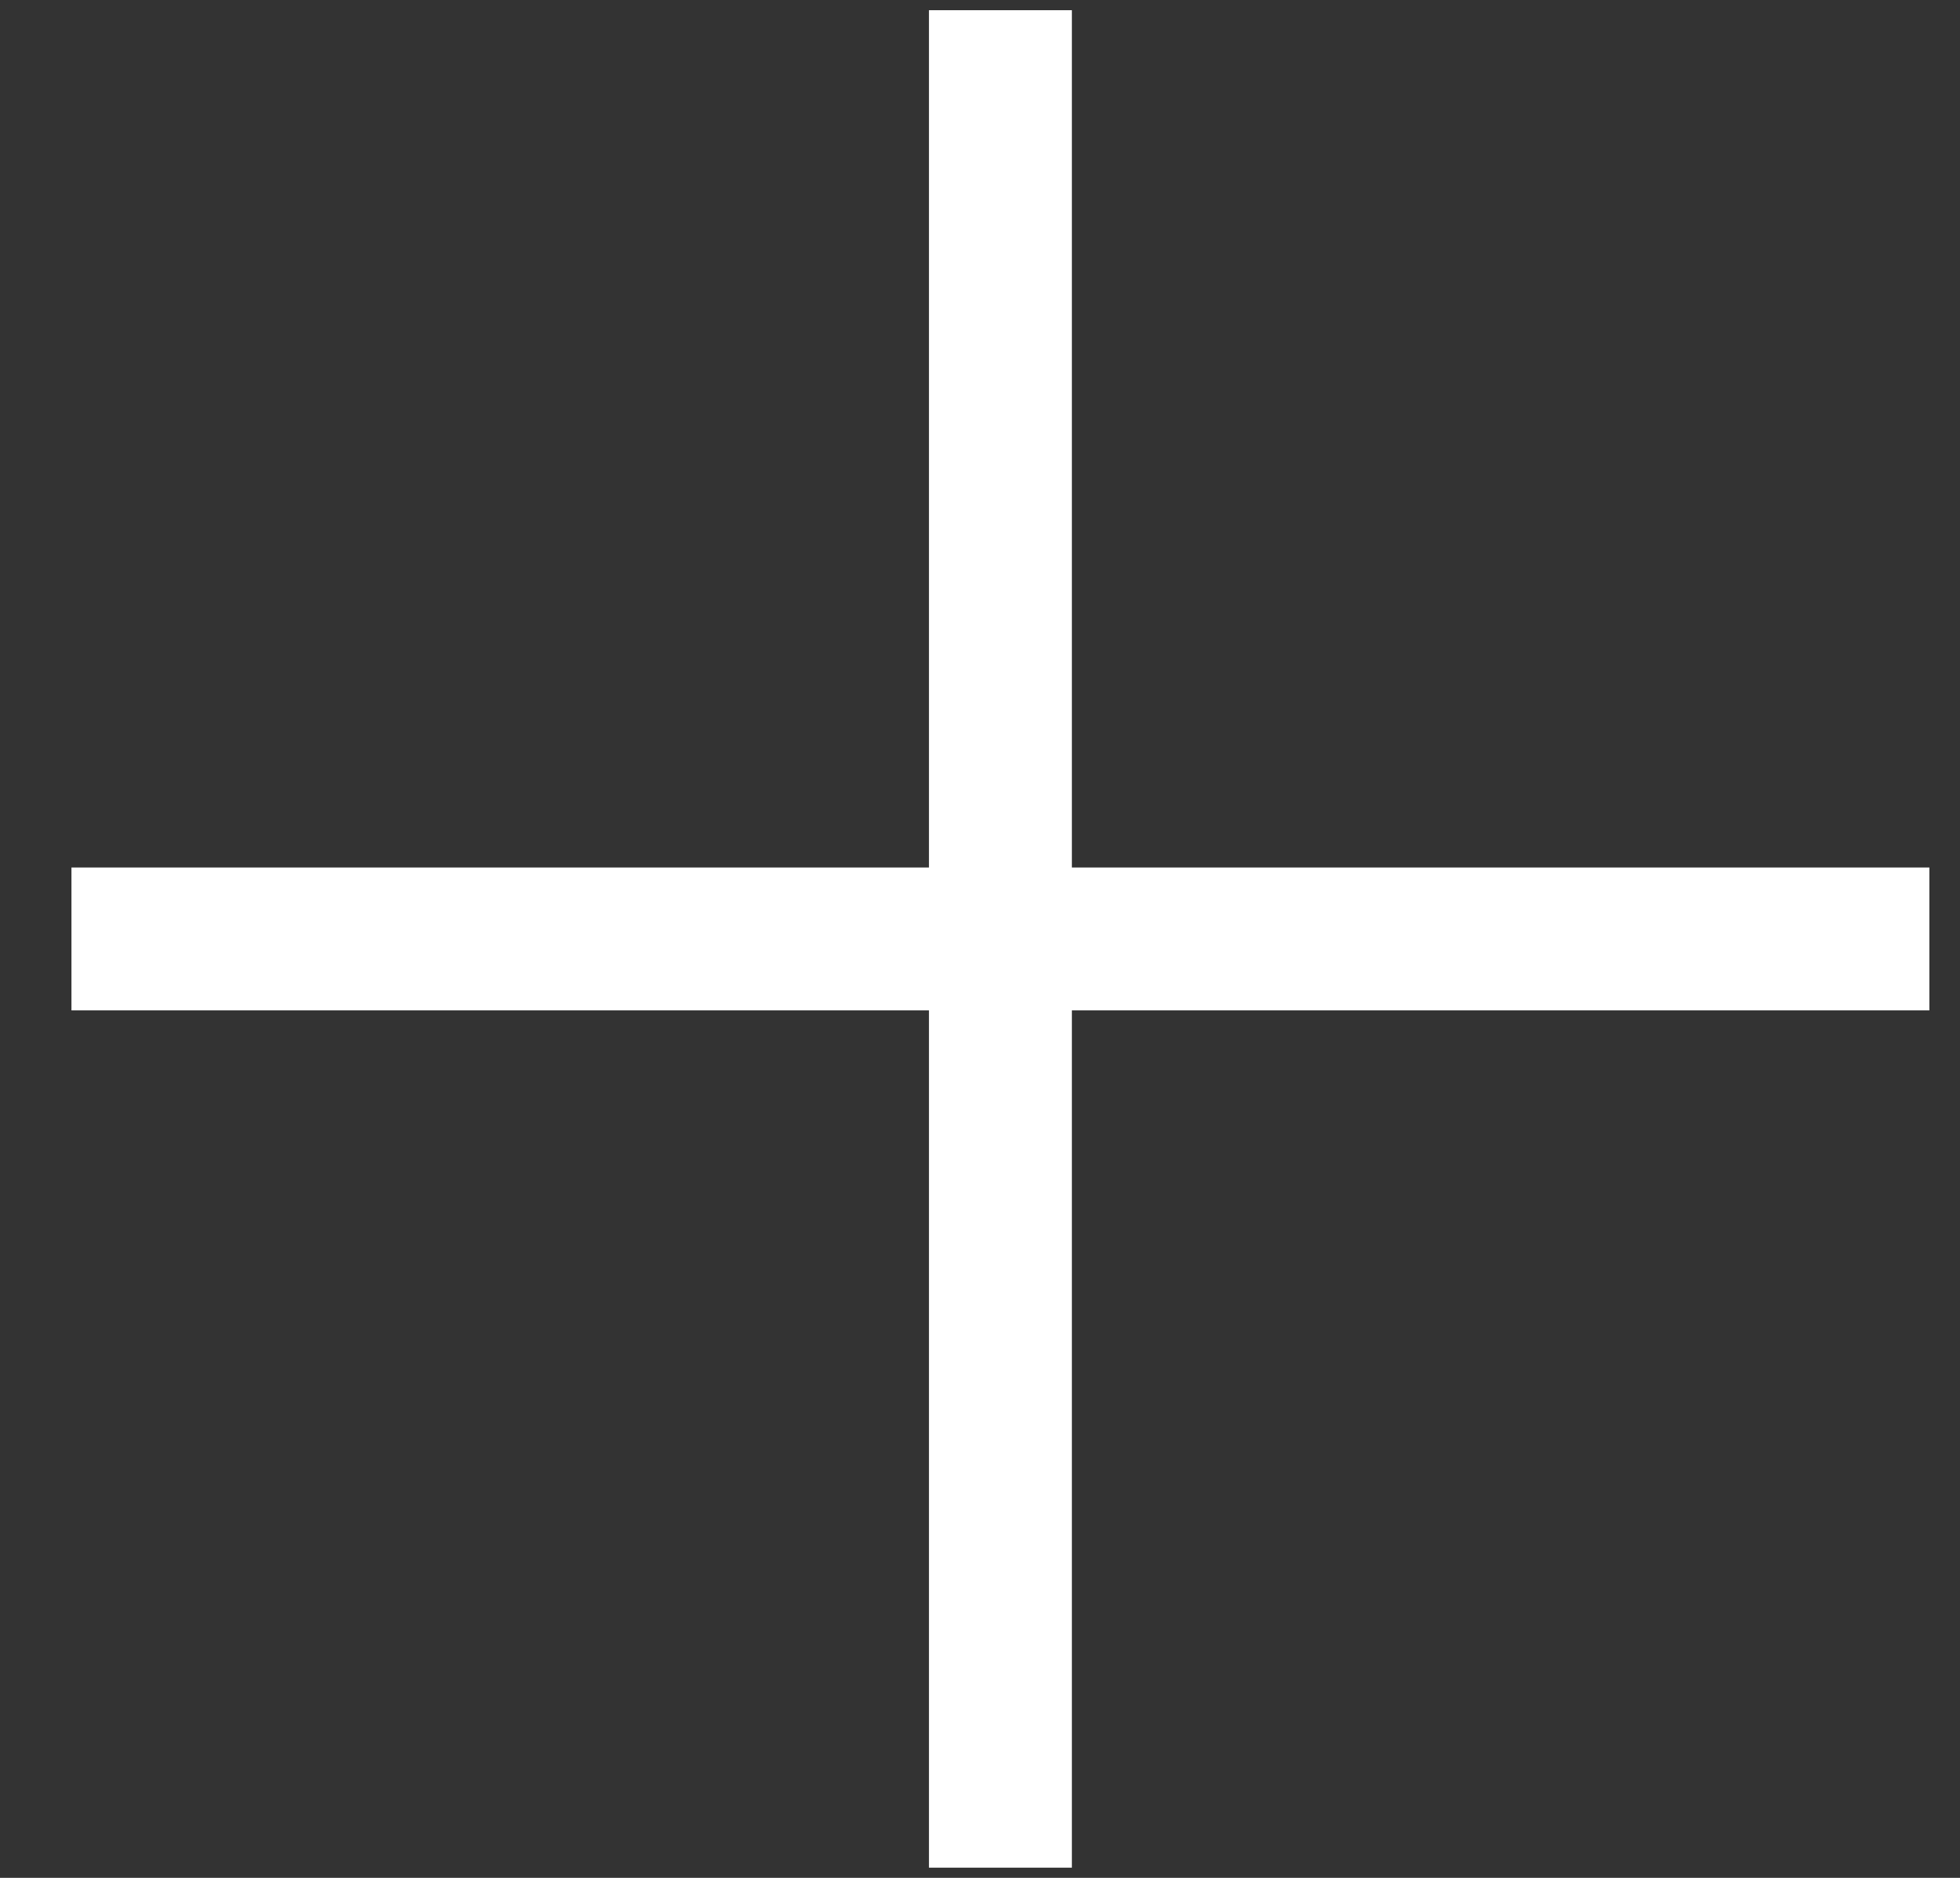
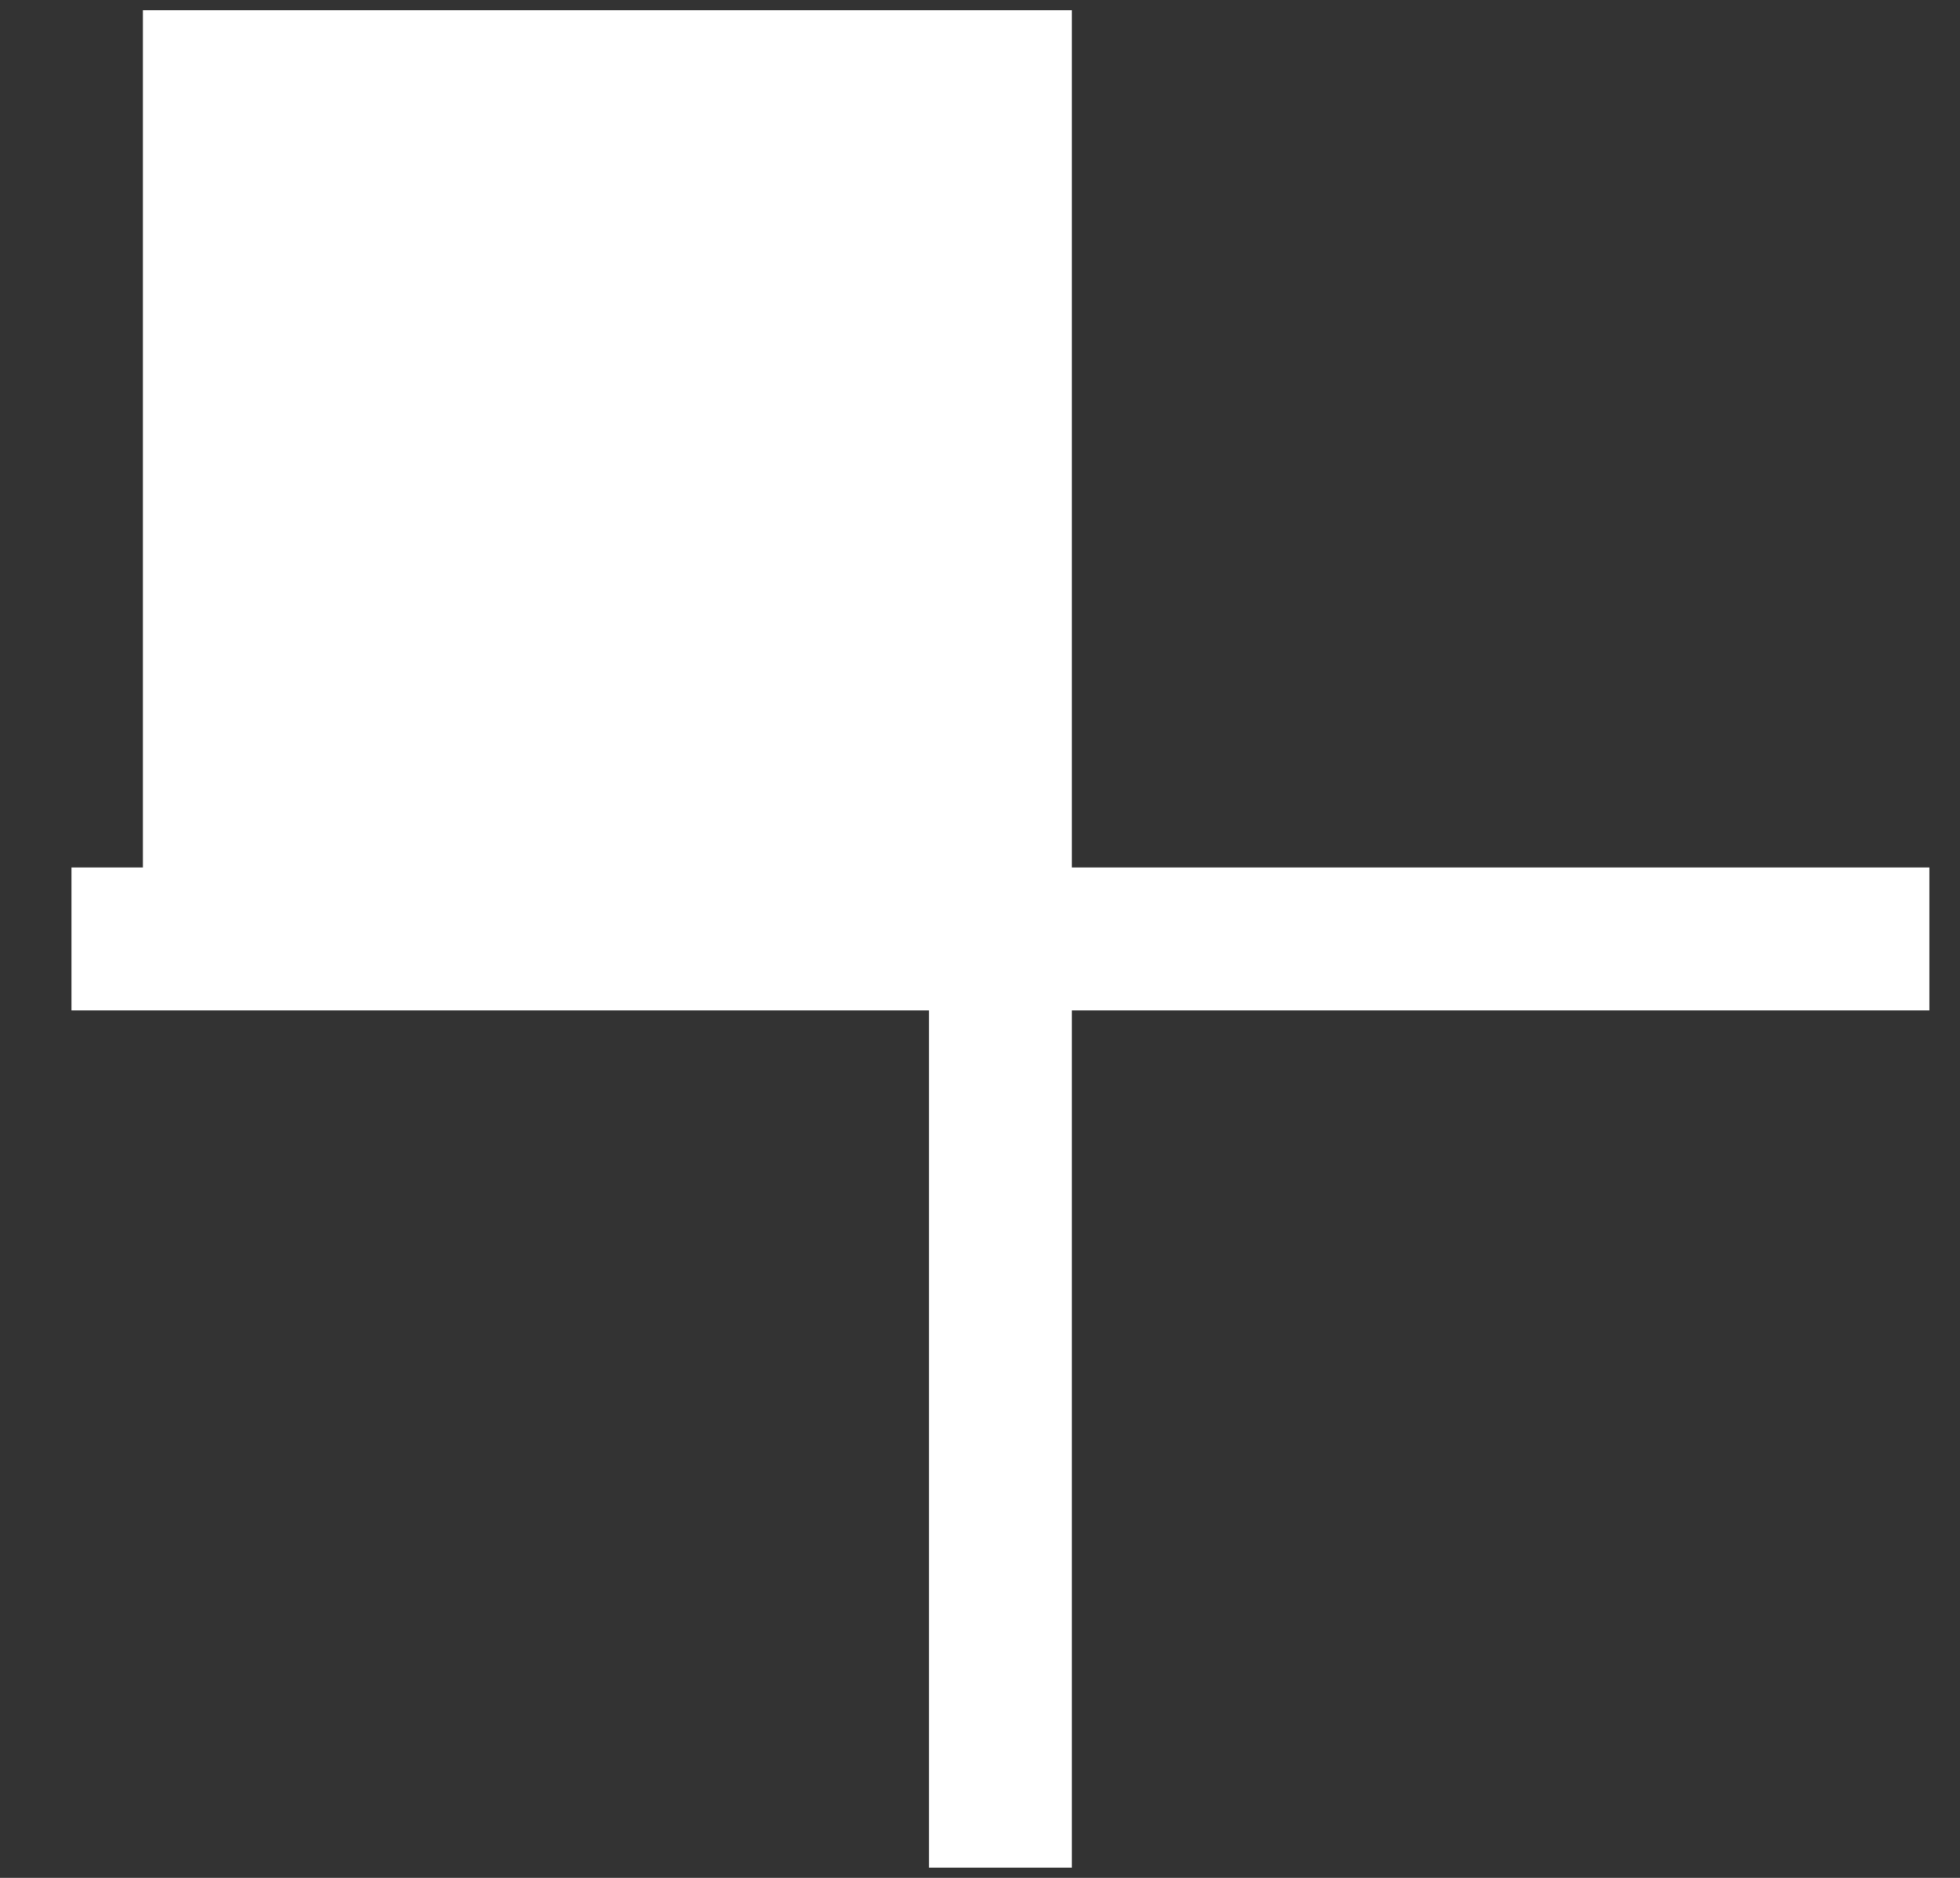
<svg xmlns="http://www.w3.org/2000/svg" width="24" height="23" viewBox="0 0 24 23" fill="none">
  <rect x="0" y="0" width="24" height="23" fill="#333333" stroke="none" />
-   <path d="M13.125 1V10.625H22.75H23.625V12.375H22.75H13.125V22V22.875H11.375V22V12.375H1.75H0.875V10.625H1.75H11.375V1V0.125H13.125V1Z" fill="white" />
+   <path d="M13.125 1V10.625H22.75H23.625V12.375H22.75H13.125V22V22.875H11.375V22V12.375H1.75H0.875V10.625H1.75V1V0.125H13.125V1Z" fill="white" />
</svg>